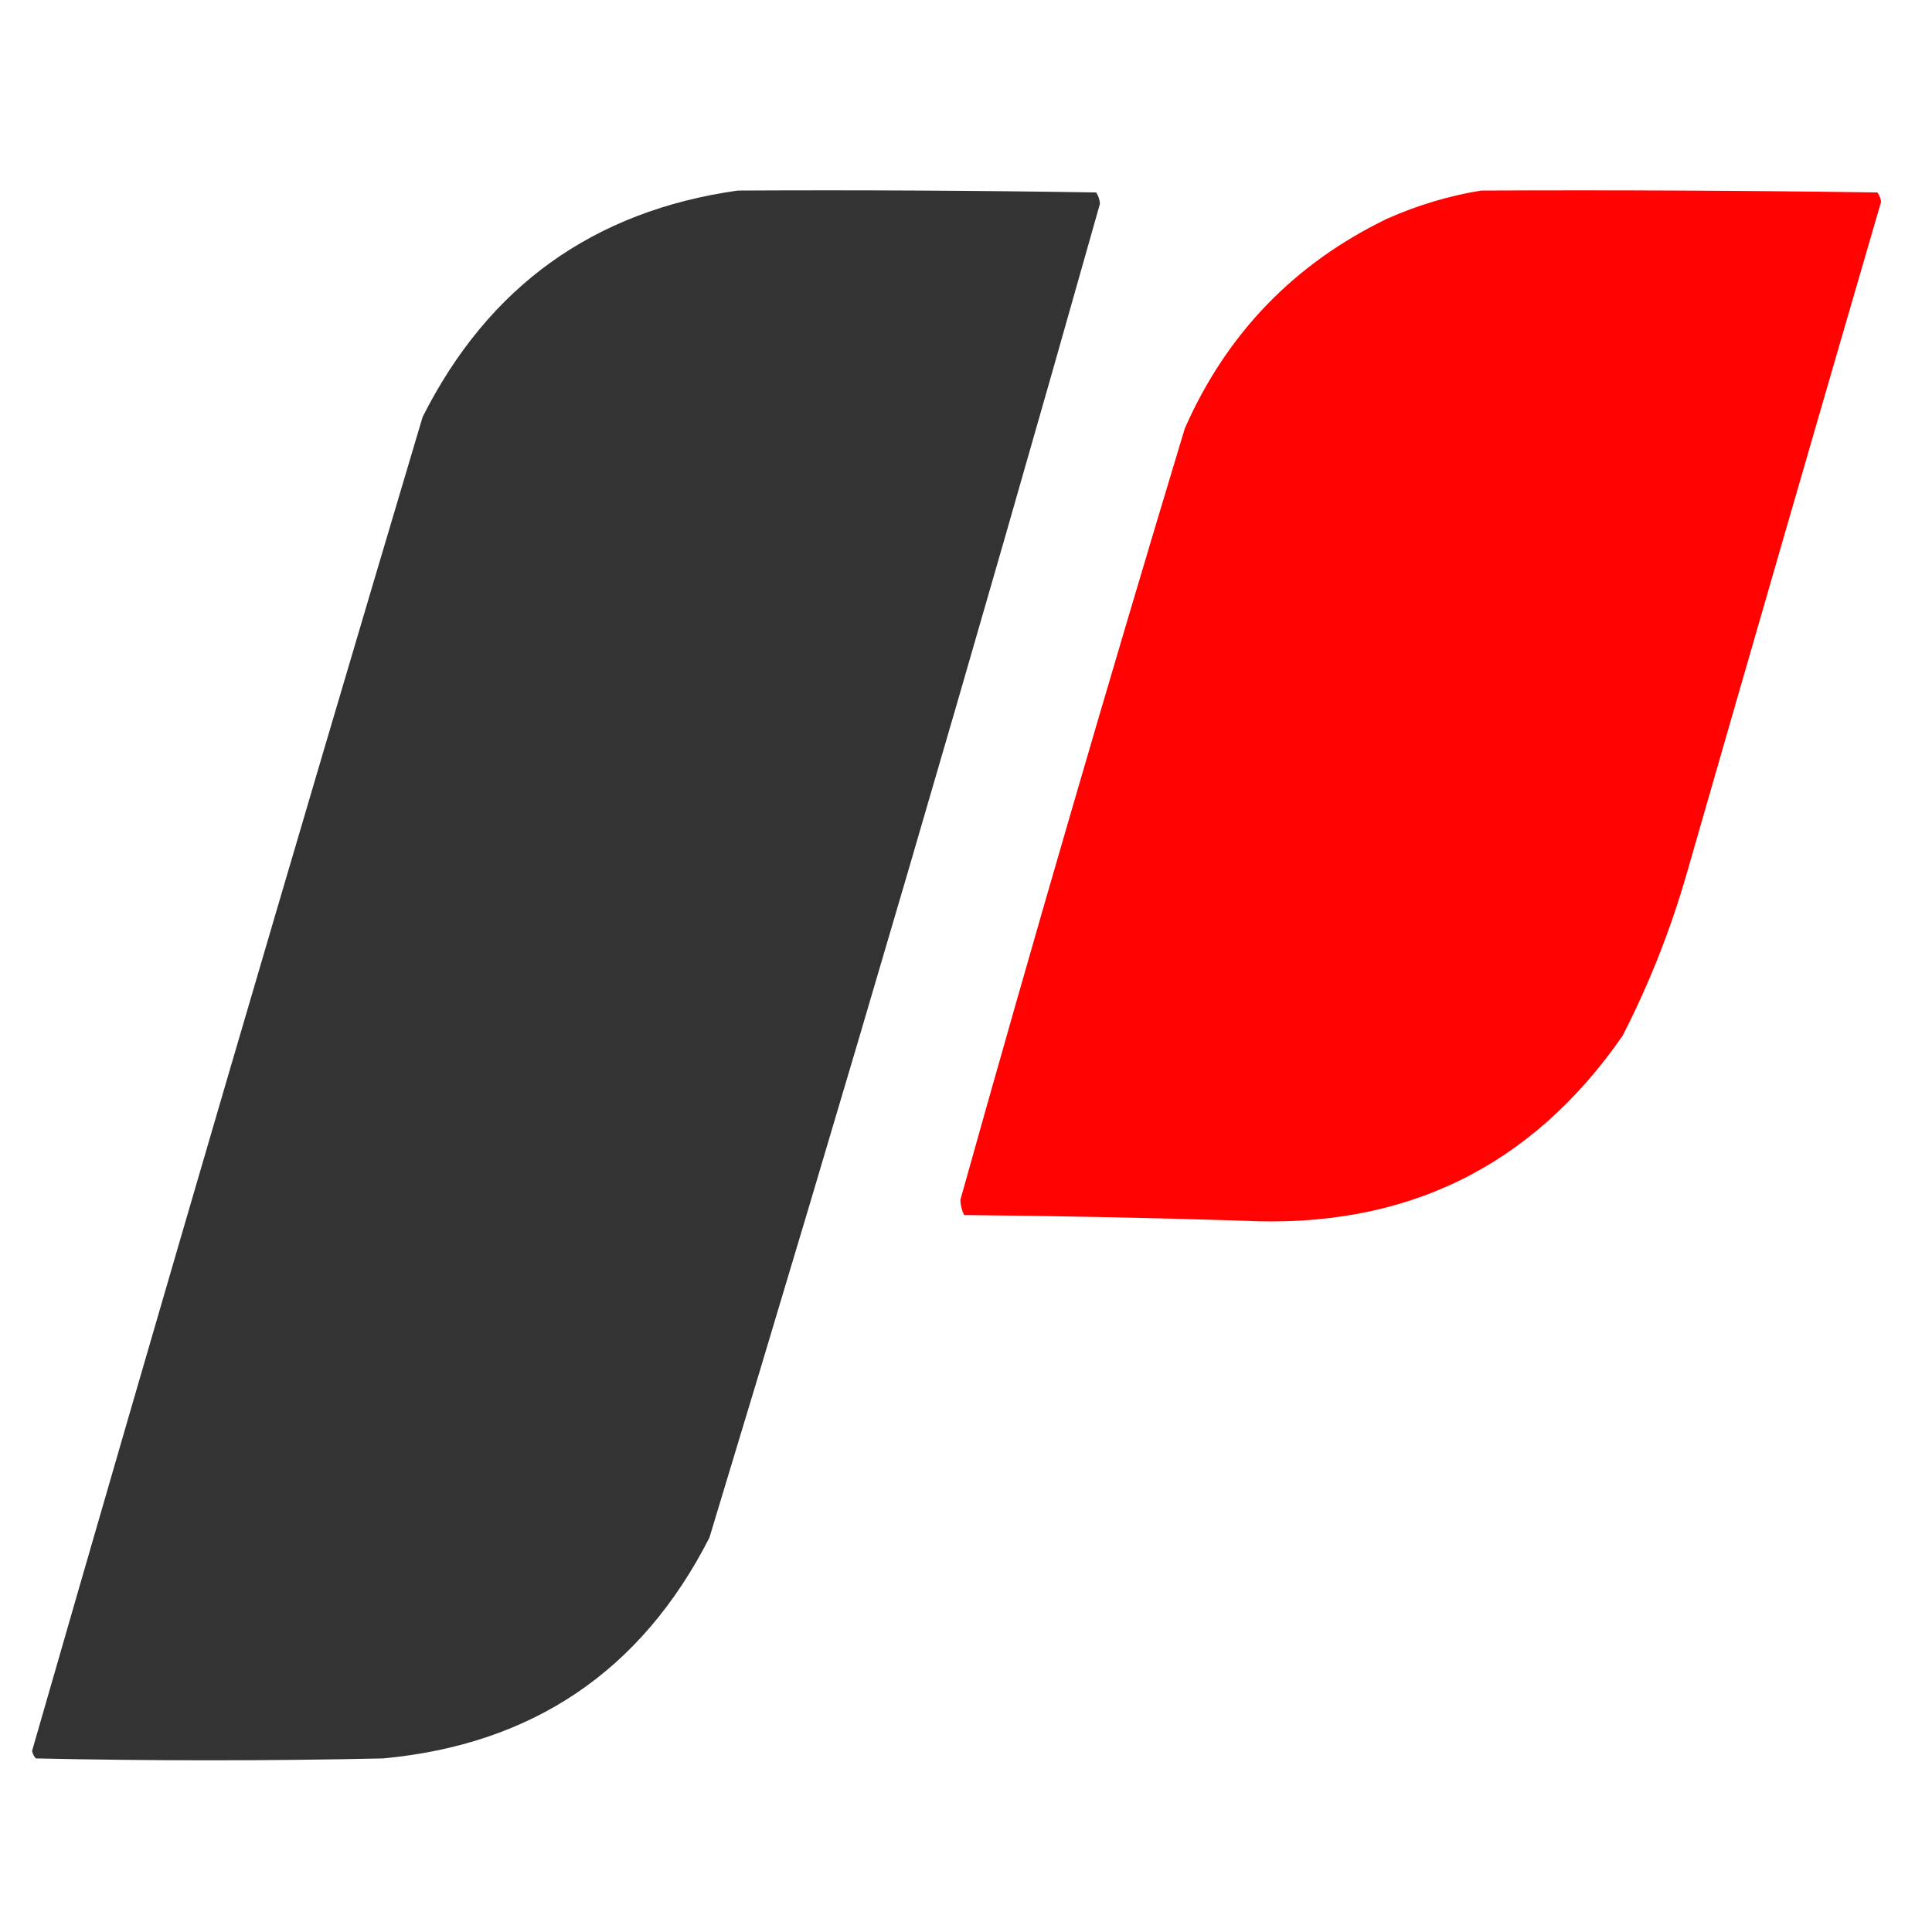
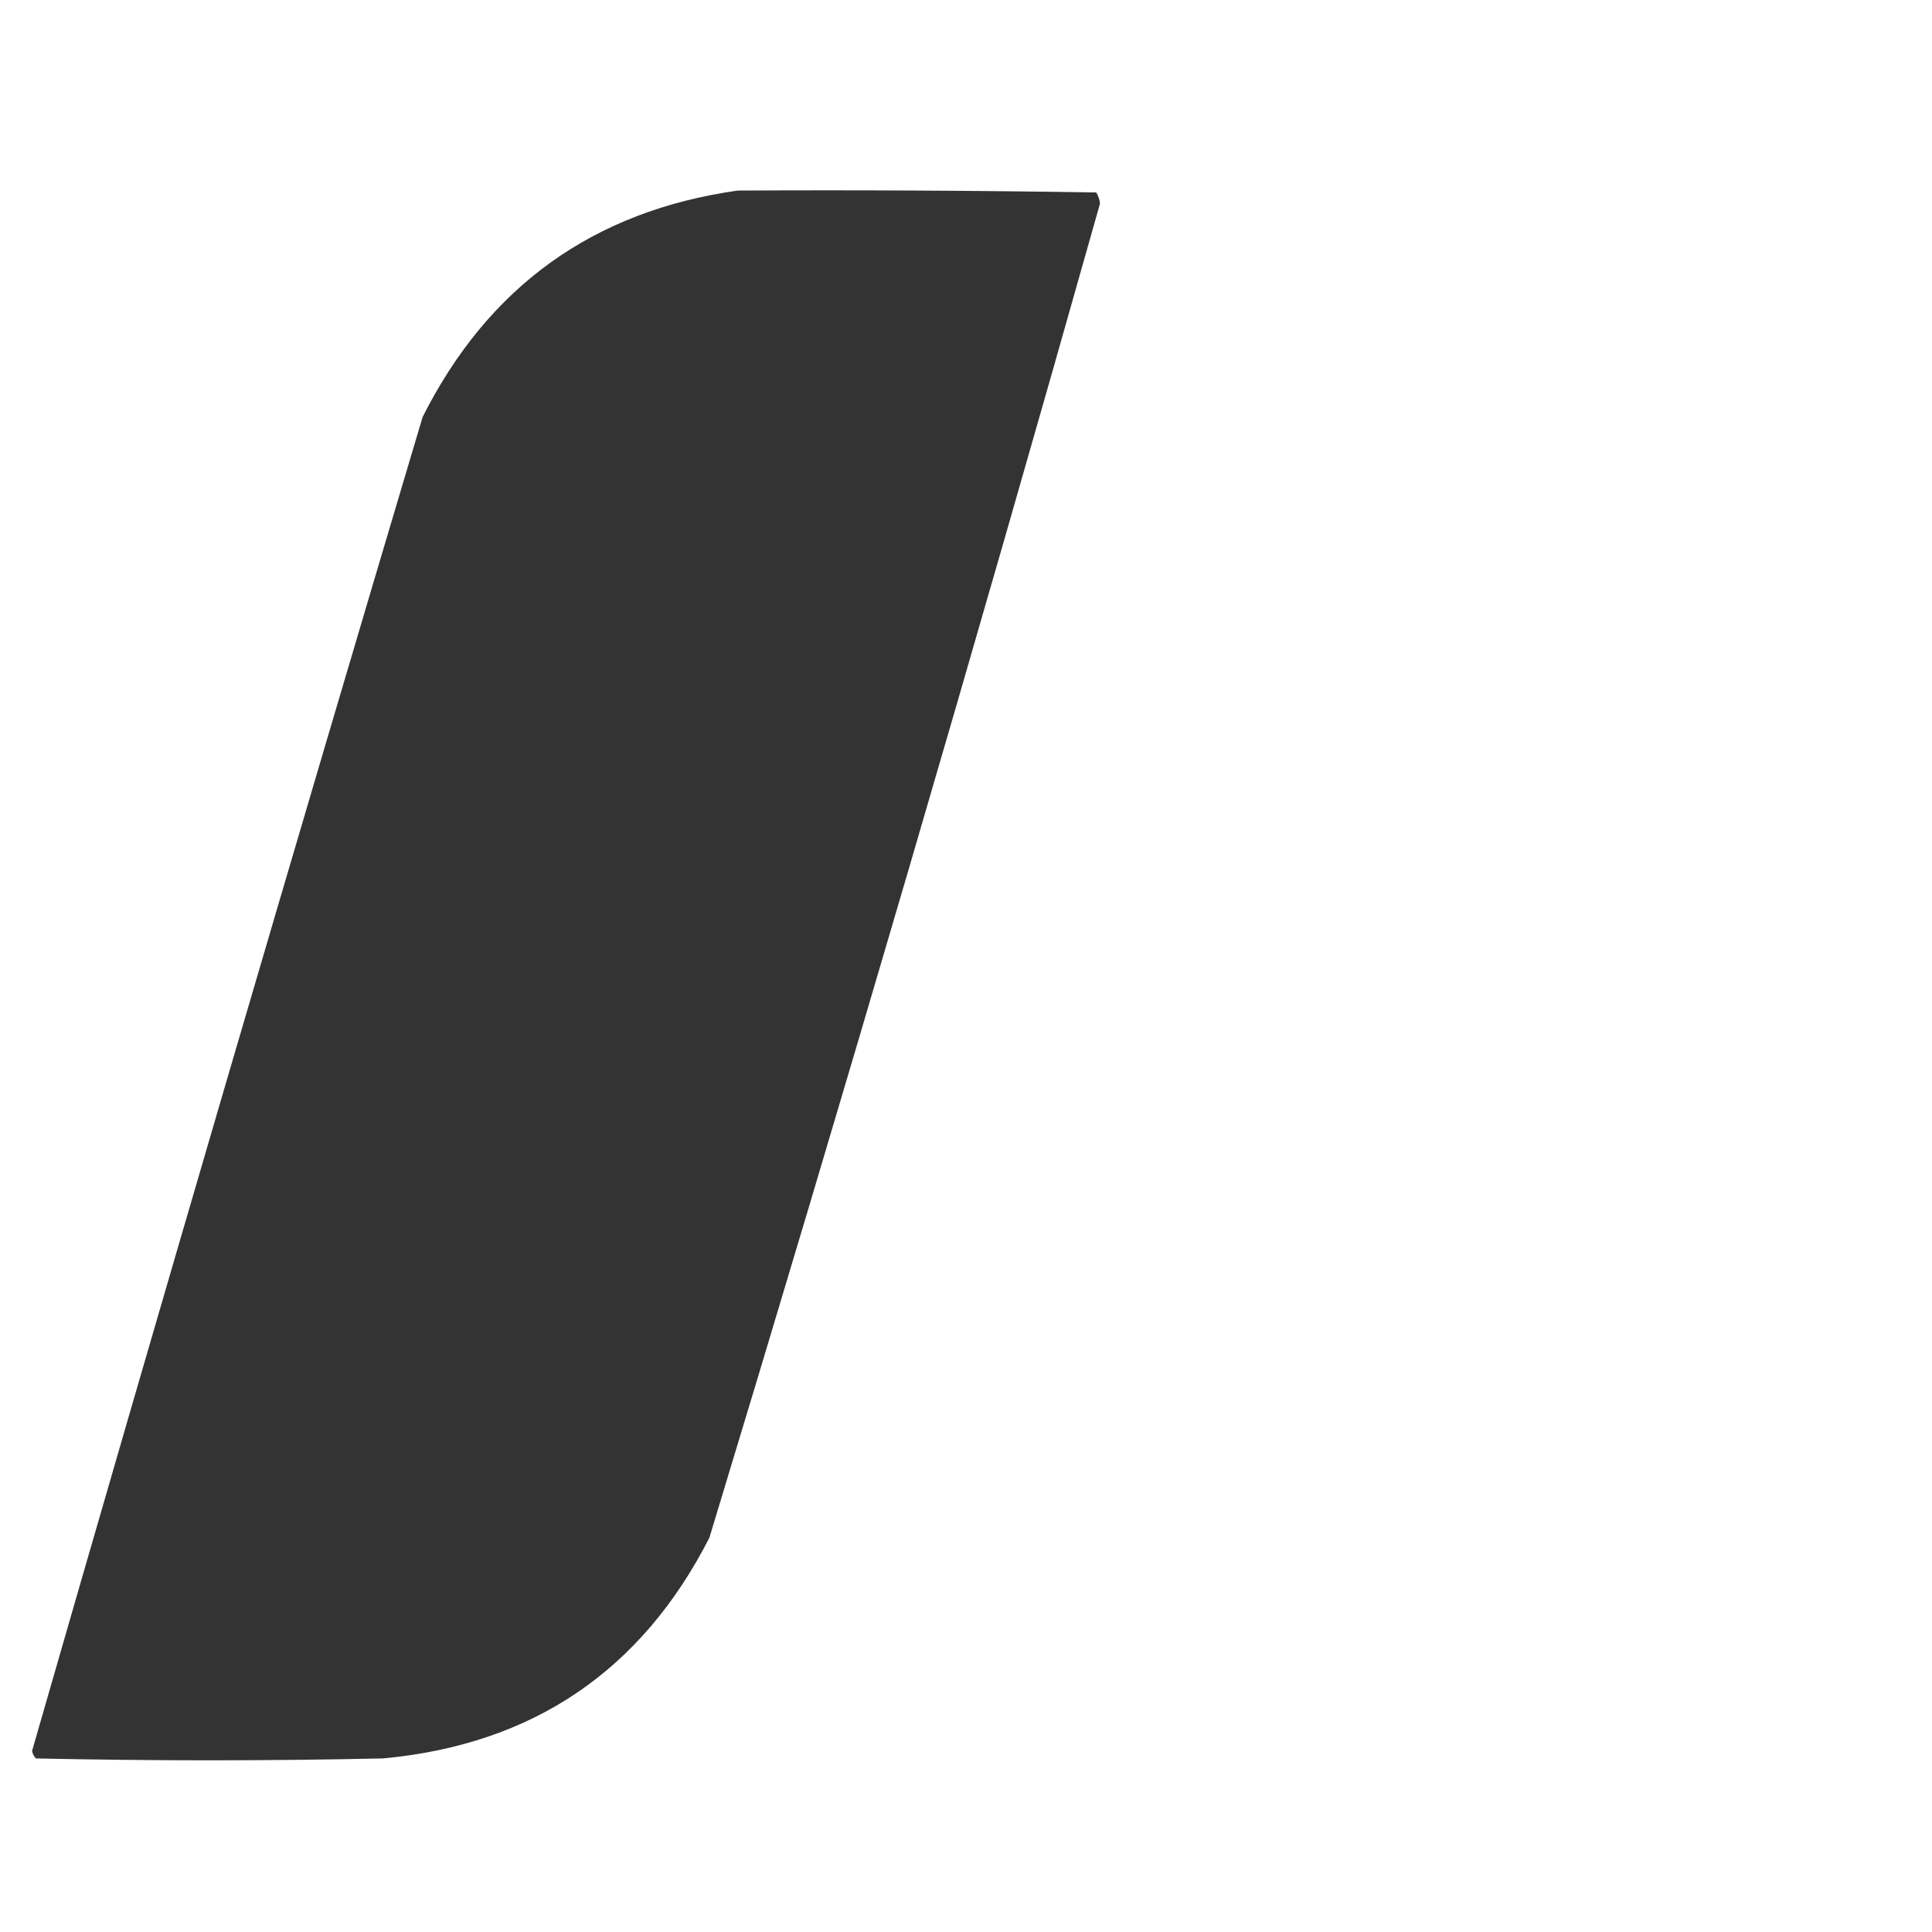
<svg xmlns="http://www.w3.org/2000/svg" version="1.1" width="512px" height="512px" style="shape-rendering:geometricPrecision; text-rendering:geometricPrecision; image-rendering:optimizeQuality; fill-rule:evenodd; clip-rule:evenodd">
  <g>
    <path style="opacity:0.996" fill="#333333" d="M 195.5,50.5 C 227.168,50.333 258.835,50.5 290.5,51C 291.081,51.893 291.415,52.893 291.5,54C 258.161,172.194 223.661,290.027 188,407.5C 169.991,442.818 141.158,462.318 101.5,466C 70.833,466.667 40.167,466.667 9.5,466C 8.978,465.439 8.645,464.772 8.5,464C 42.459,345.997 76.959,228.163 112,110.5C 129.424,75.895 157.258,55.895 195.5,50.5 Z" />
  </g>
  <g>
-     <path style="opacity:0.998" fill="#ff0201" d="M 392.5,50.5 C 427.502,50.333 462.502,50.5 497.5,51C 498.059,51.725 498.392,52.558 498.5,53.5C 481.228,112.815 464.061,172.148 447,231.5C 442.725,246.384 437.058,260.717 430,274.5C 405.855,309.32 372.355,325.653 329.5,323.5C 304.843,322.726 280.176,322.226 255.5,322C 254.892,320.769 254.559,319.436 254.5,318C 273.632,249.641 293.465,181.474 314,113.5C 325.052,88.448 342.885,69.948 367.5,58C 375.625,54.391 383.959,51.891 392.5,50.5 Z" />
-   </g>
+     </g>
</svg>